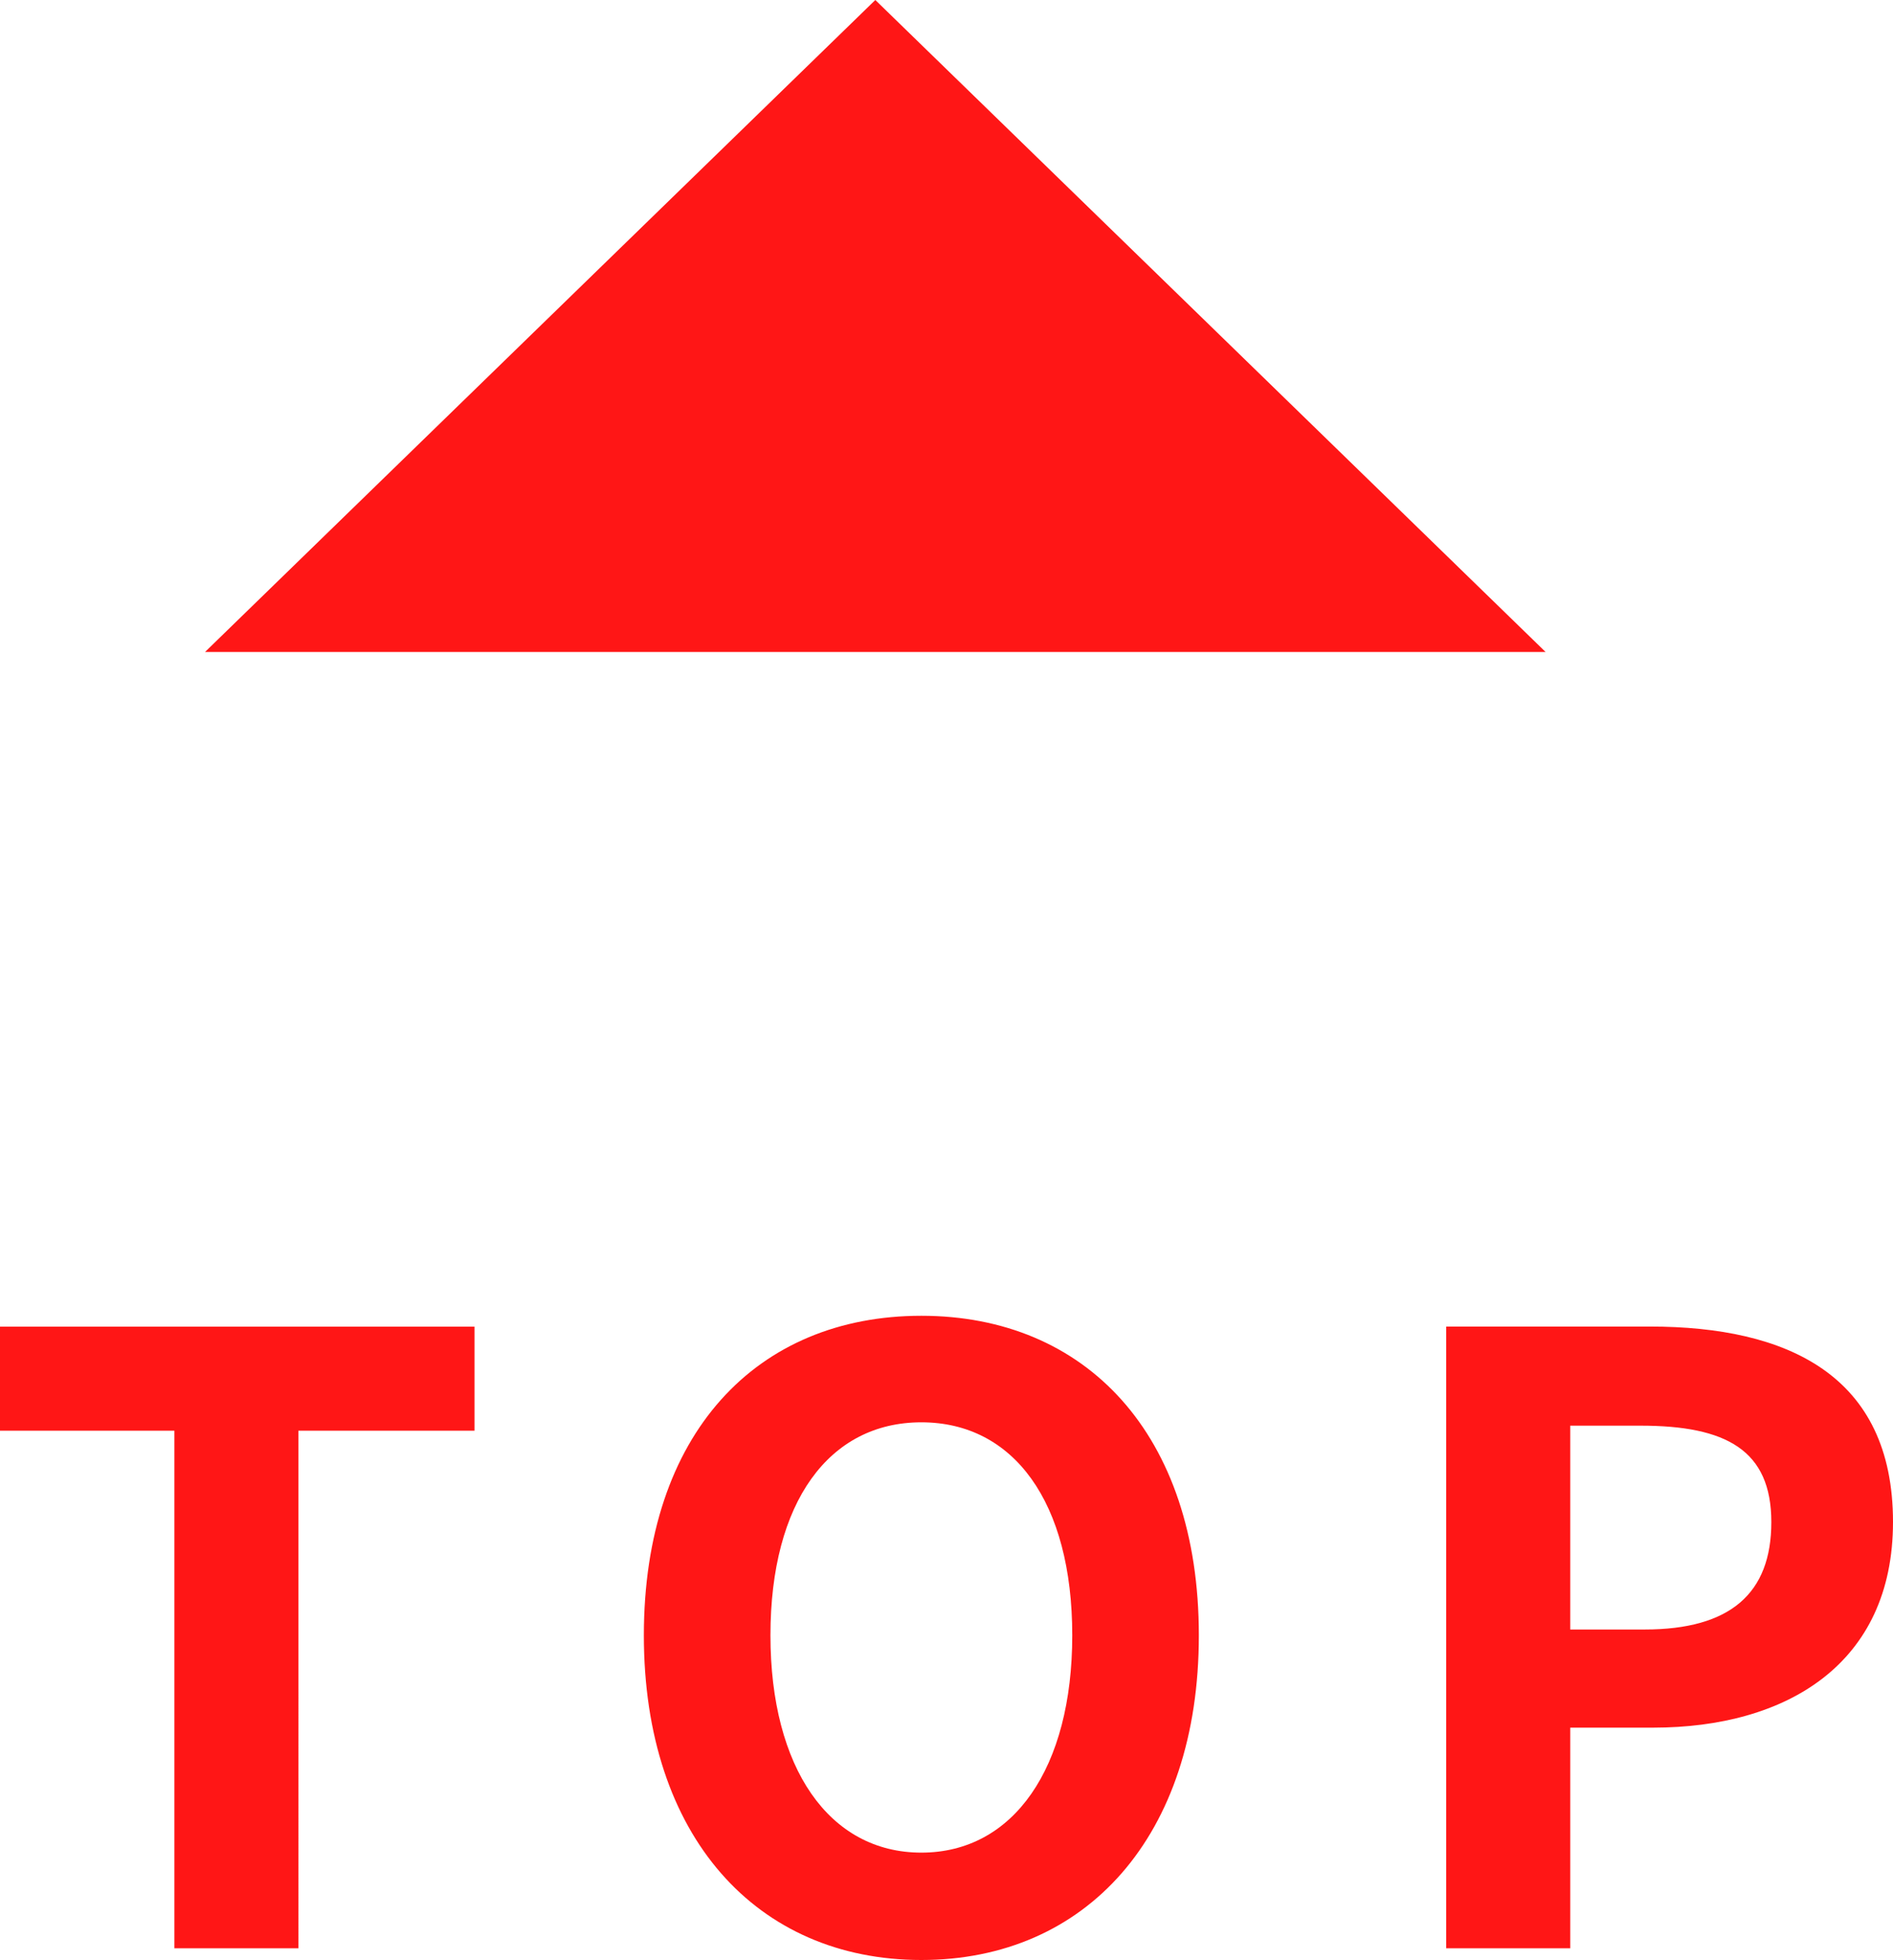
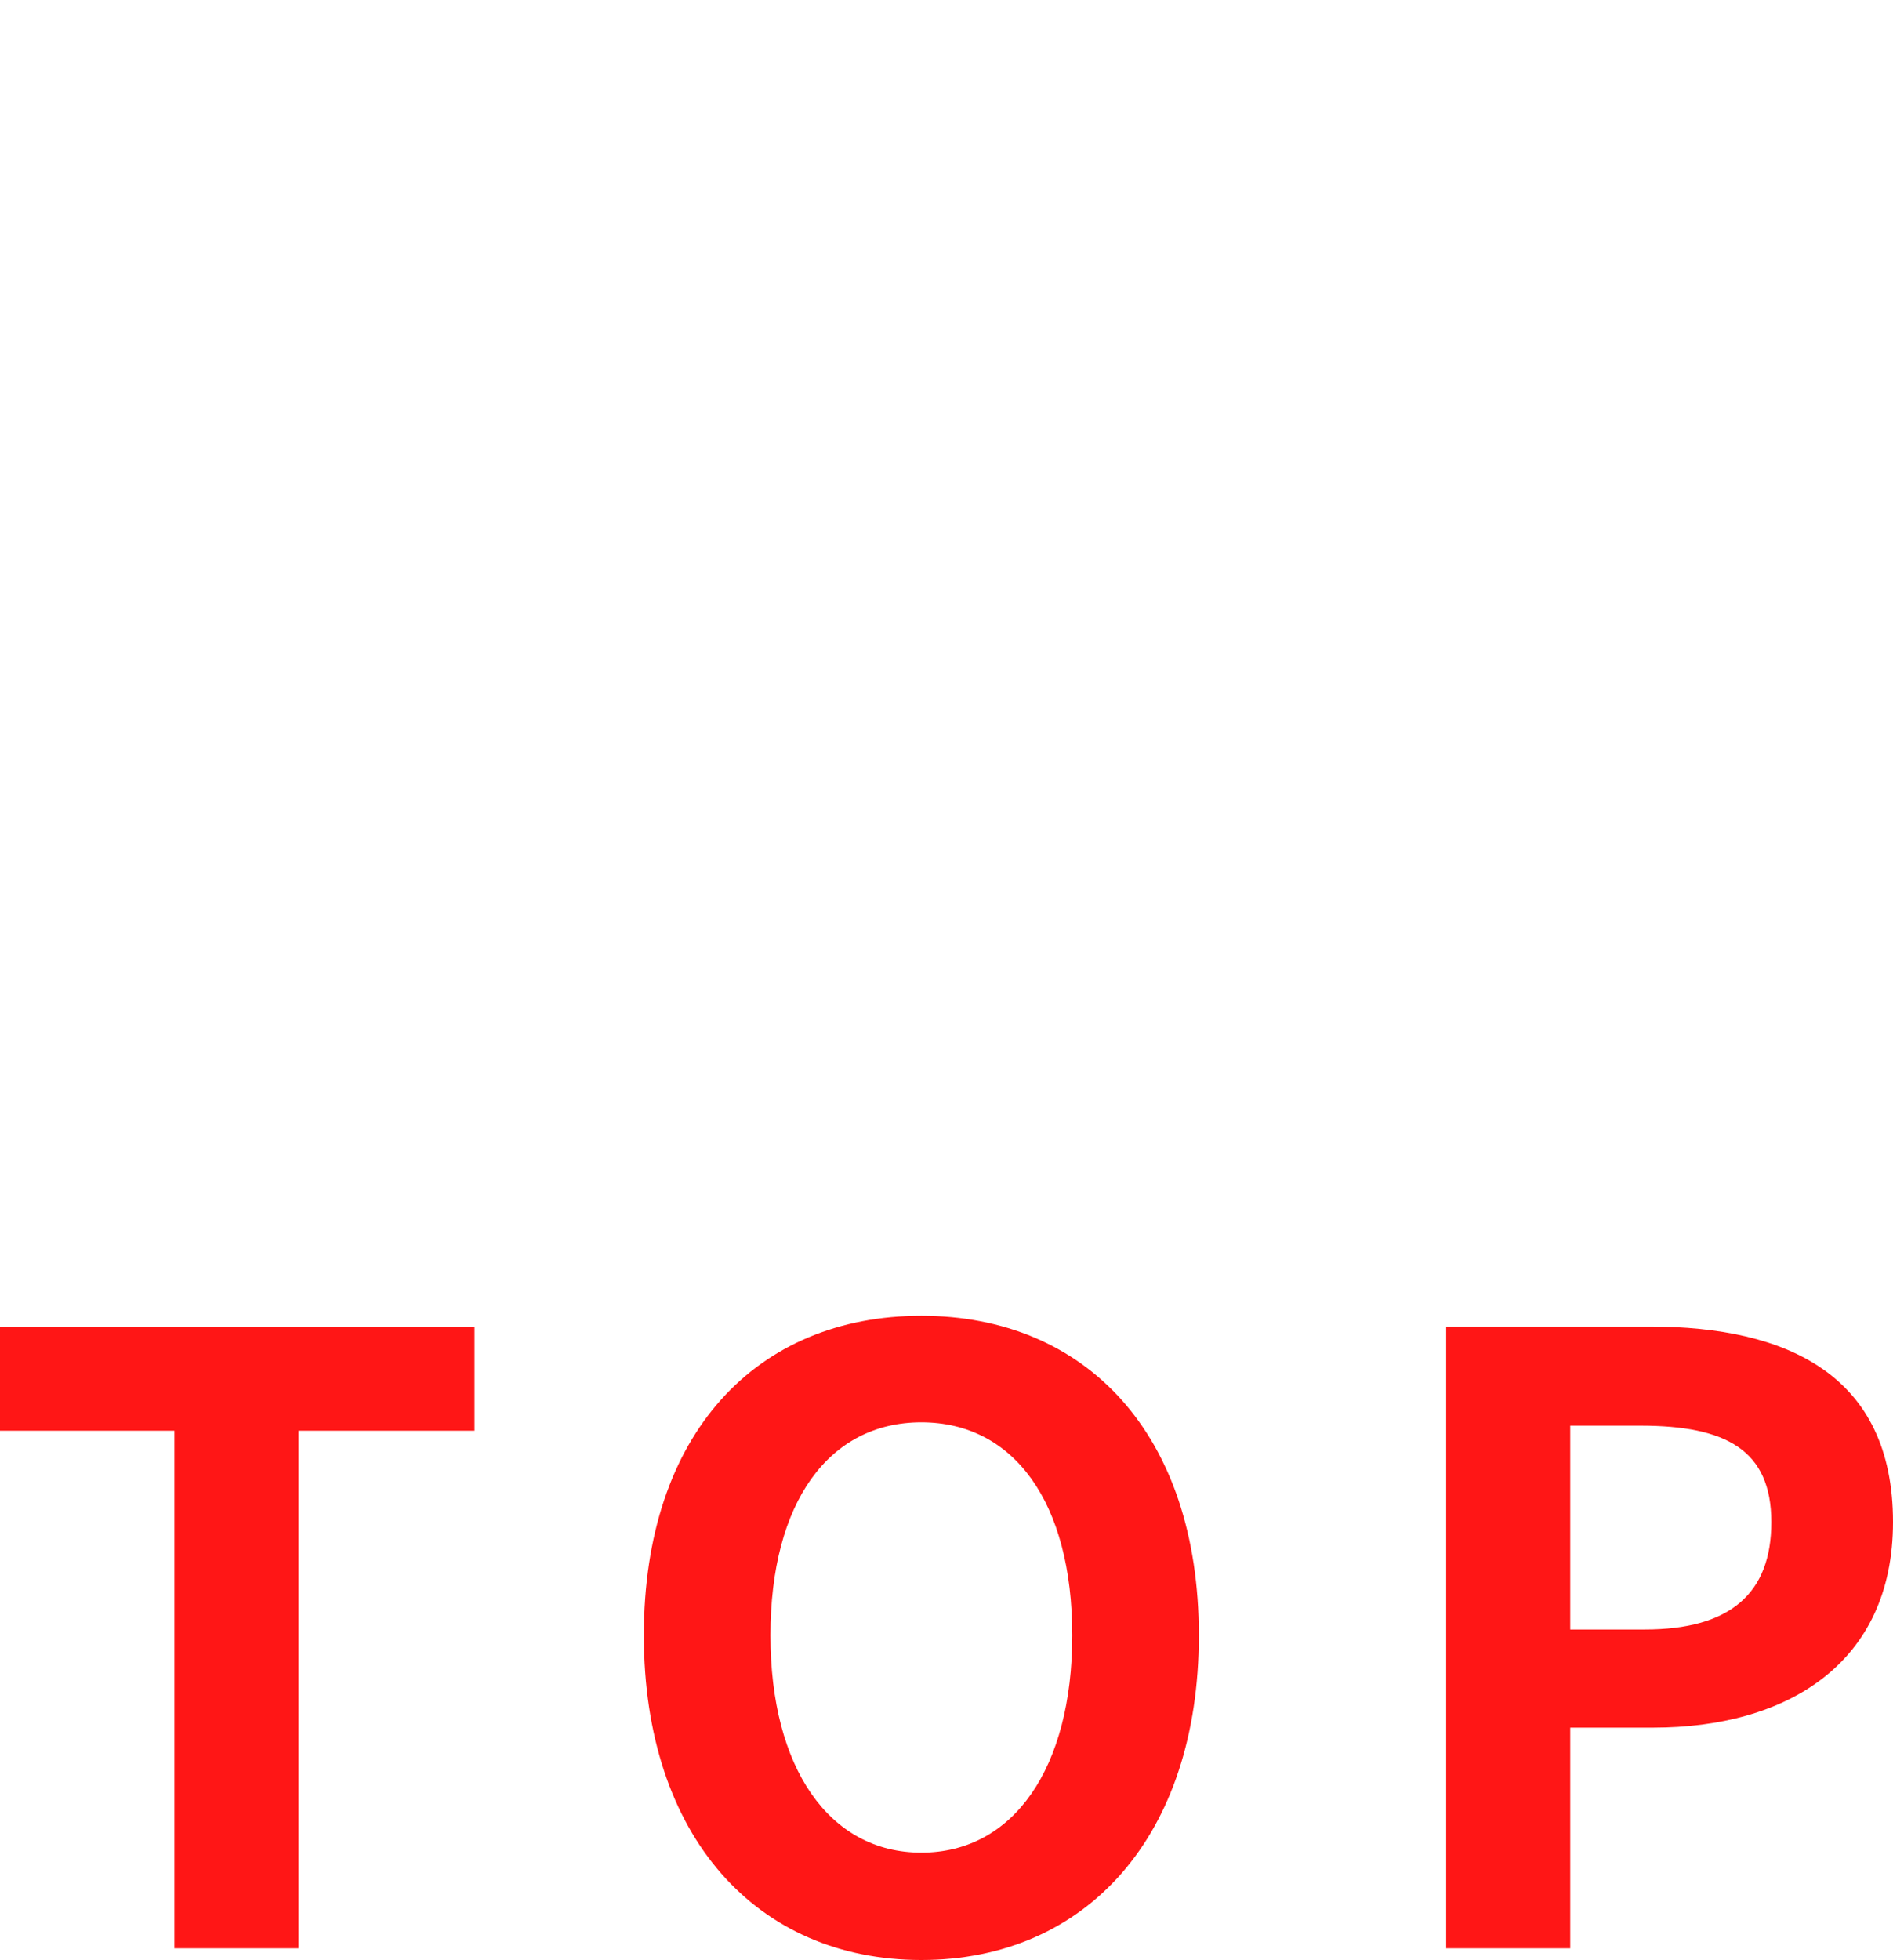
<svg xmlns="http://www.w3.org/2000/svg" width="69.998" height="72.434" viewBox="0 0 69.998 72.434">
  <g id="btn_pagetop" transform="translate(-1827.8 -10701)">
    <g id="グループ_50403" data-name="グループ 50403">
      <path id="パス_15042" data-name="パス 15042" d="M-28.752,0h4.588V-19.127h6.51v-3.844H-35.2v3.844h6.448ZM-1.131.434c6.076,0,10.261-4.557,10.261-12S4.945-23.374-1.131-23.374s-10.261,4.34-10.261,11.811C-11.392-4.123-7.207.434-1.131.434Zm0-3.968c-3.41,0-5.58-3.131-5.58-8.029,0-4.929,2.17-7.874,5.58-7.874s5.58,2.945,5.58,7.874C4.449-6.665,2.279-3.534-1.131-3.534ZM18.275,0h4.588V-8.153h3.069c4.929,0,8.866-2.356,8.866-7.6,0-5.425-3.906-7.223-8.99-7.223H18.275Zm4.588-11.78v-7.533h2.6c3.162,0,4.836.9,4.836,3.565,0,2.635-1.519,3.968-4.681,3.968Z" transform="translate(1863 10773)" fill="#ff1616" />
-       <path id="パス_14192" data-name="パス 14192" d="M24.785,8,49.569,32.094H0Z" transform="translate(1835.382 10693)" fill="#ff1616" />
    </g>
  </g>
</svg>